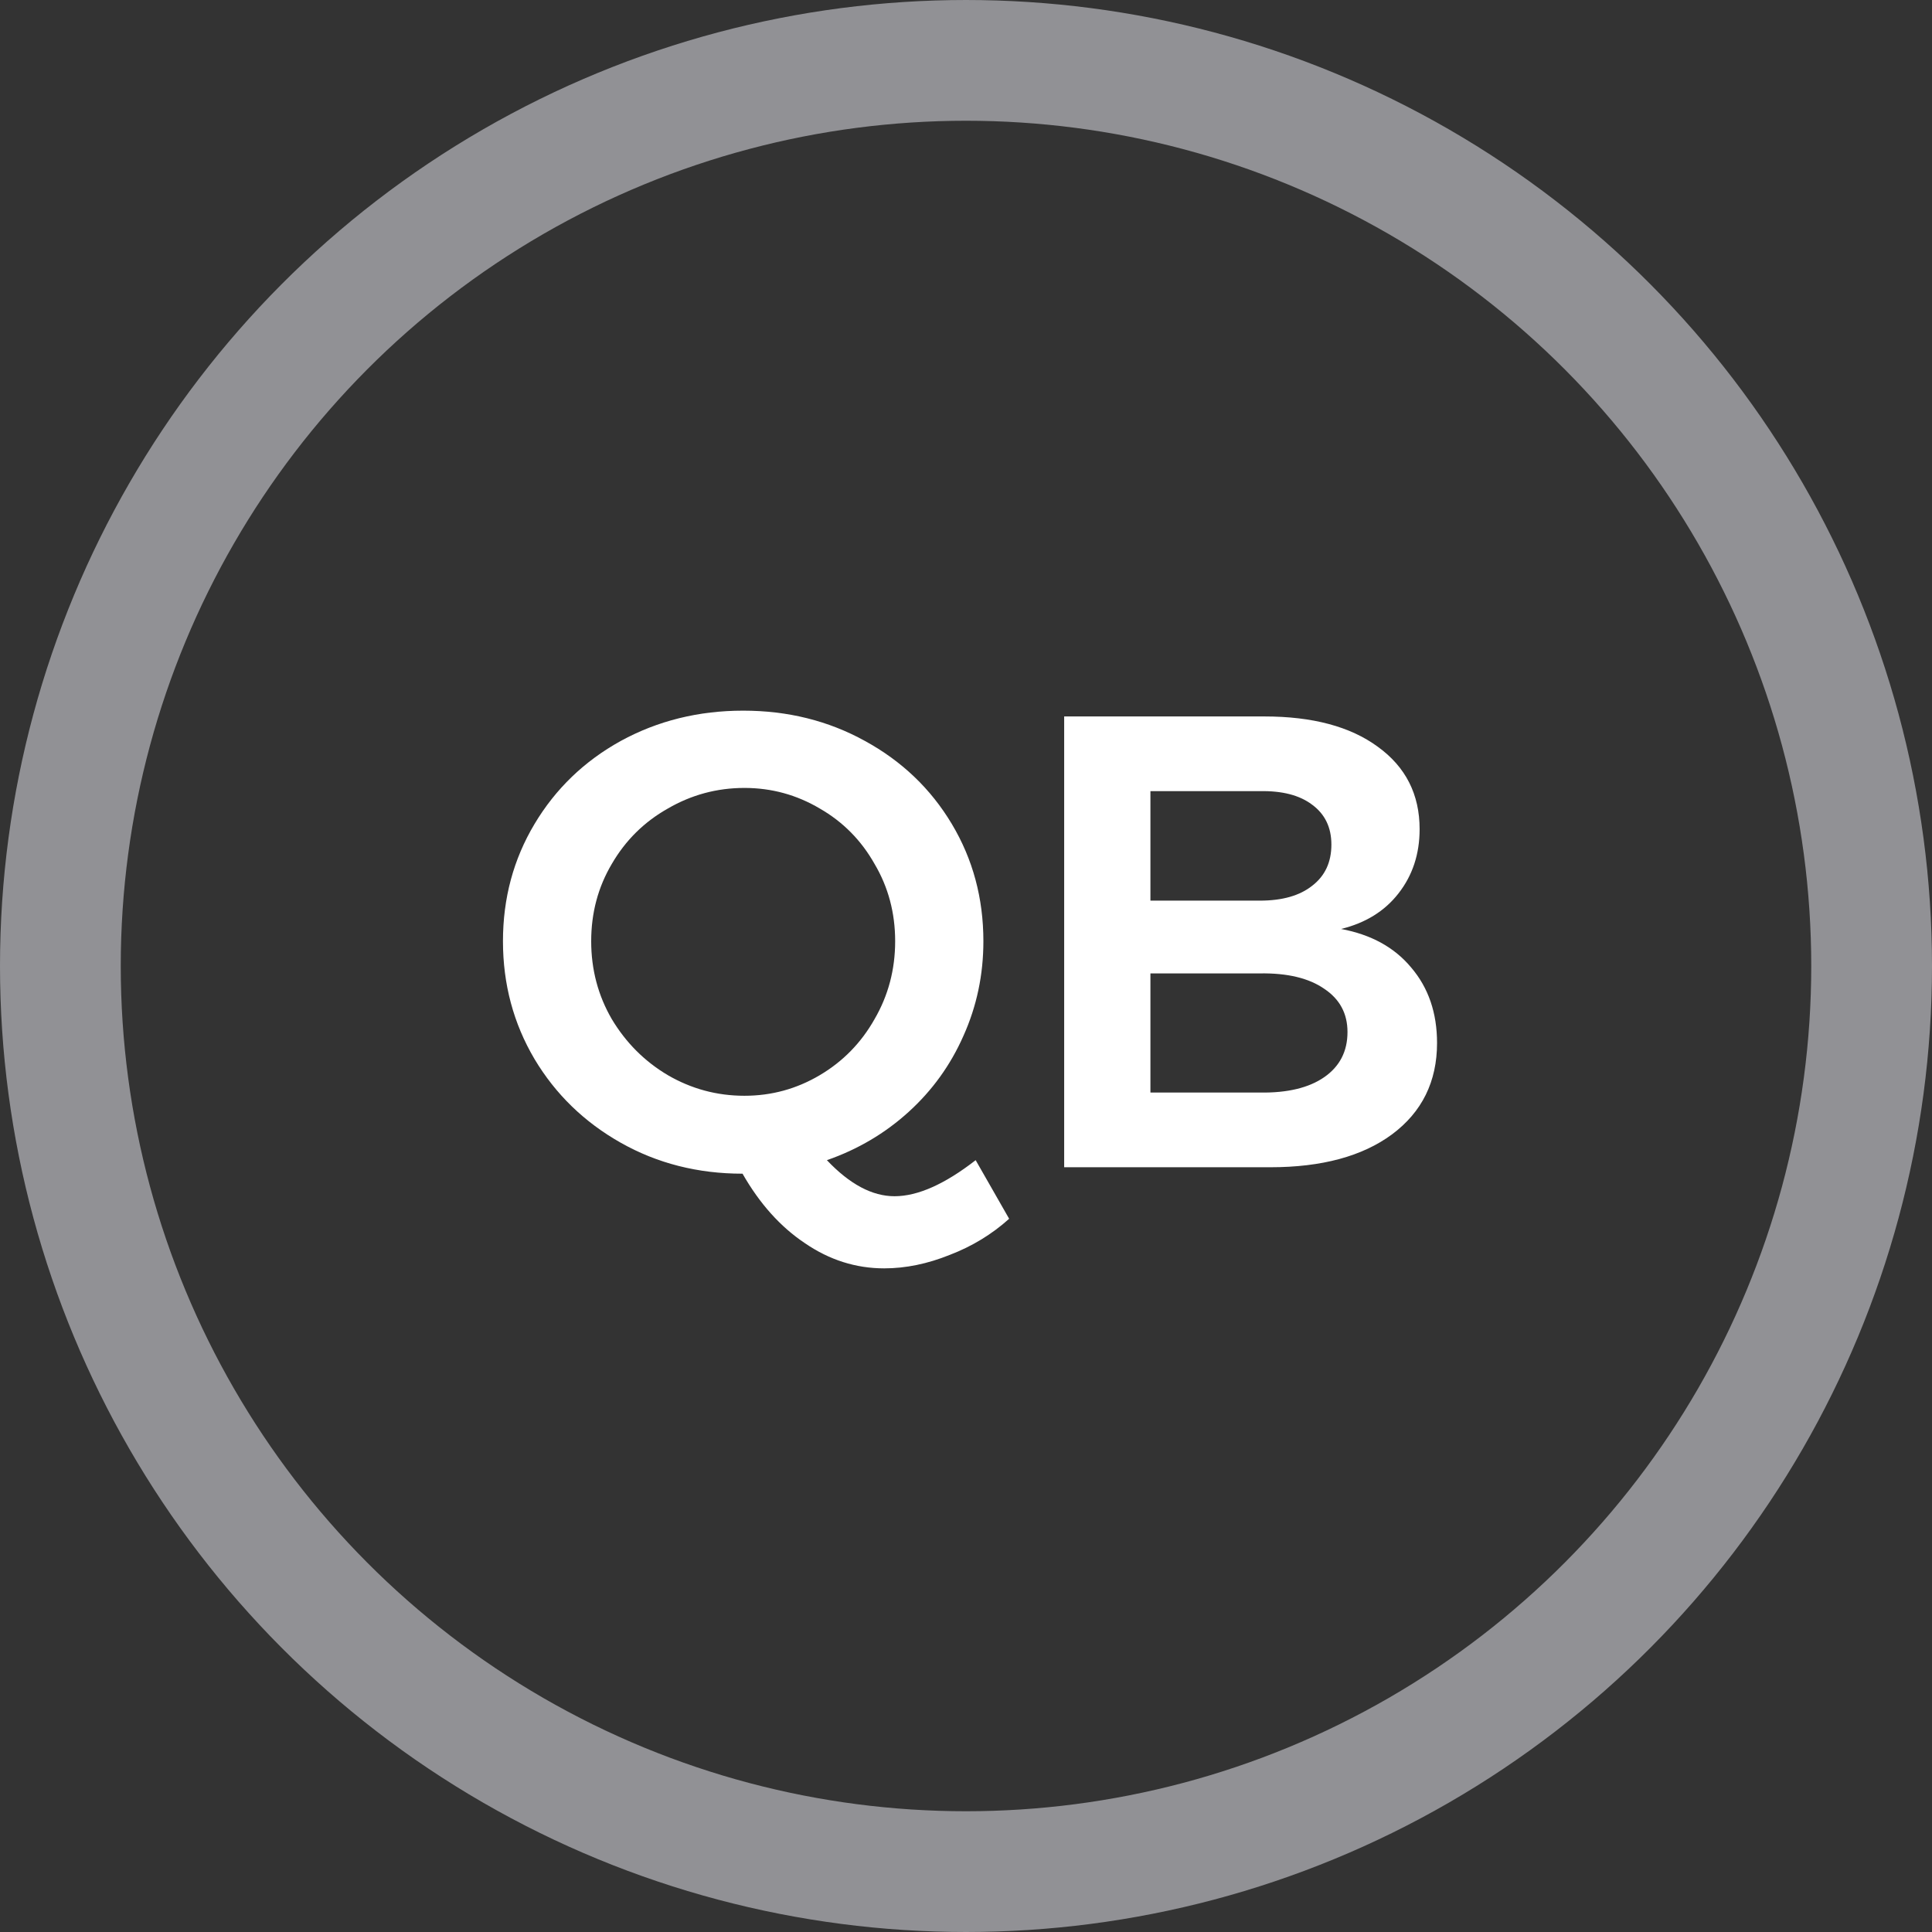
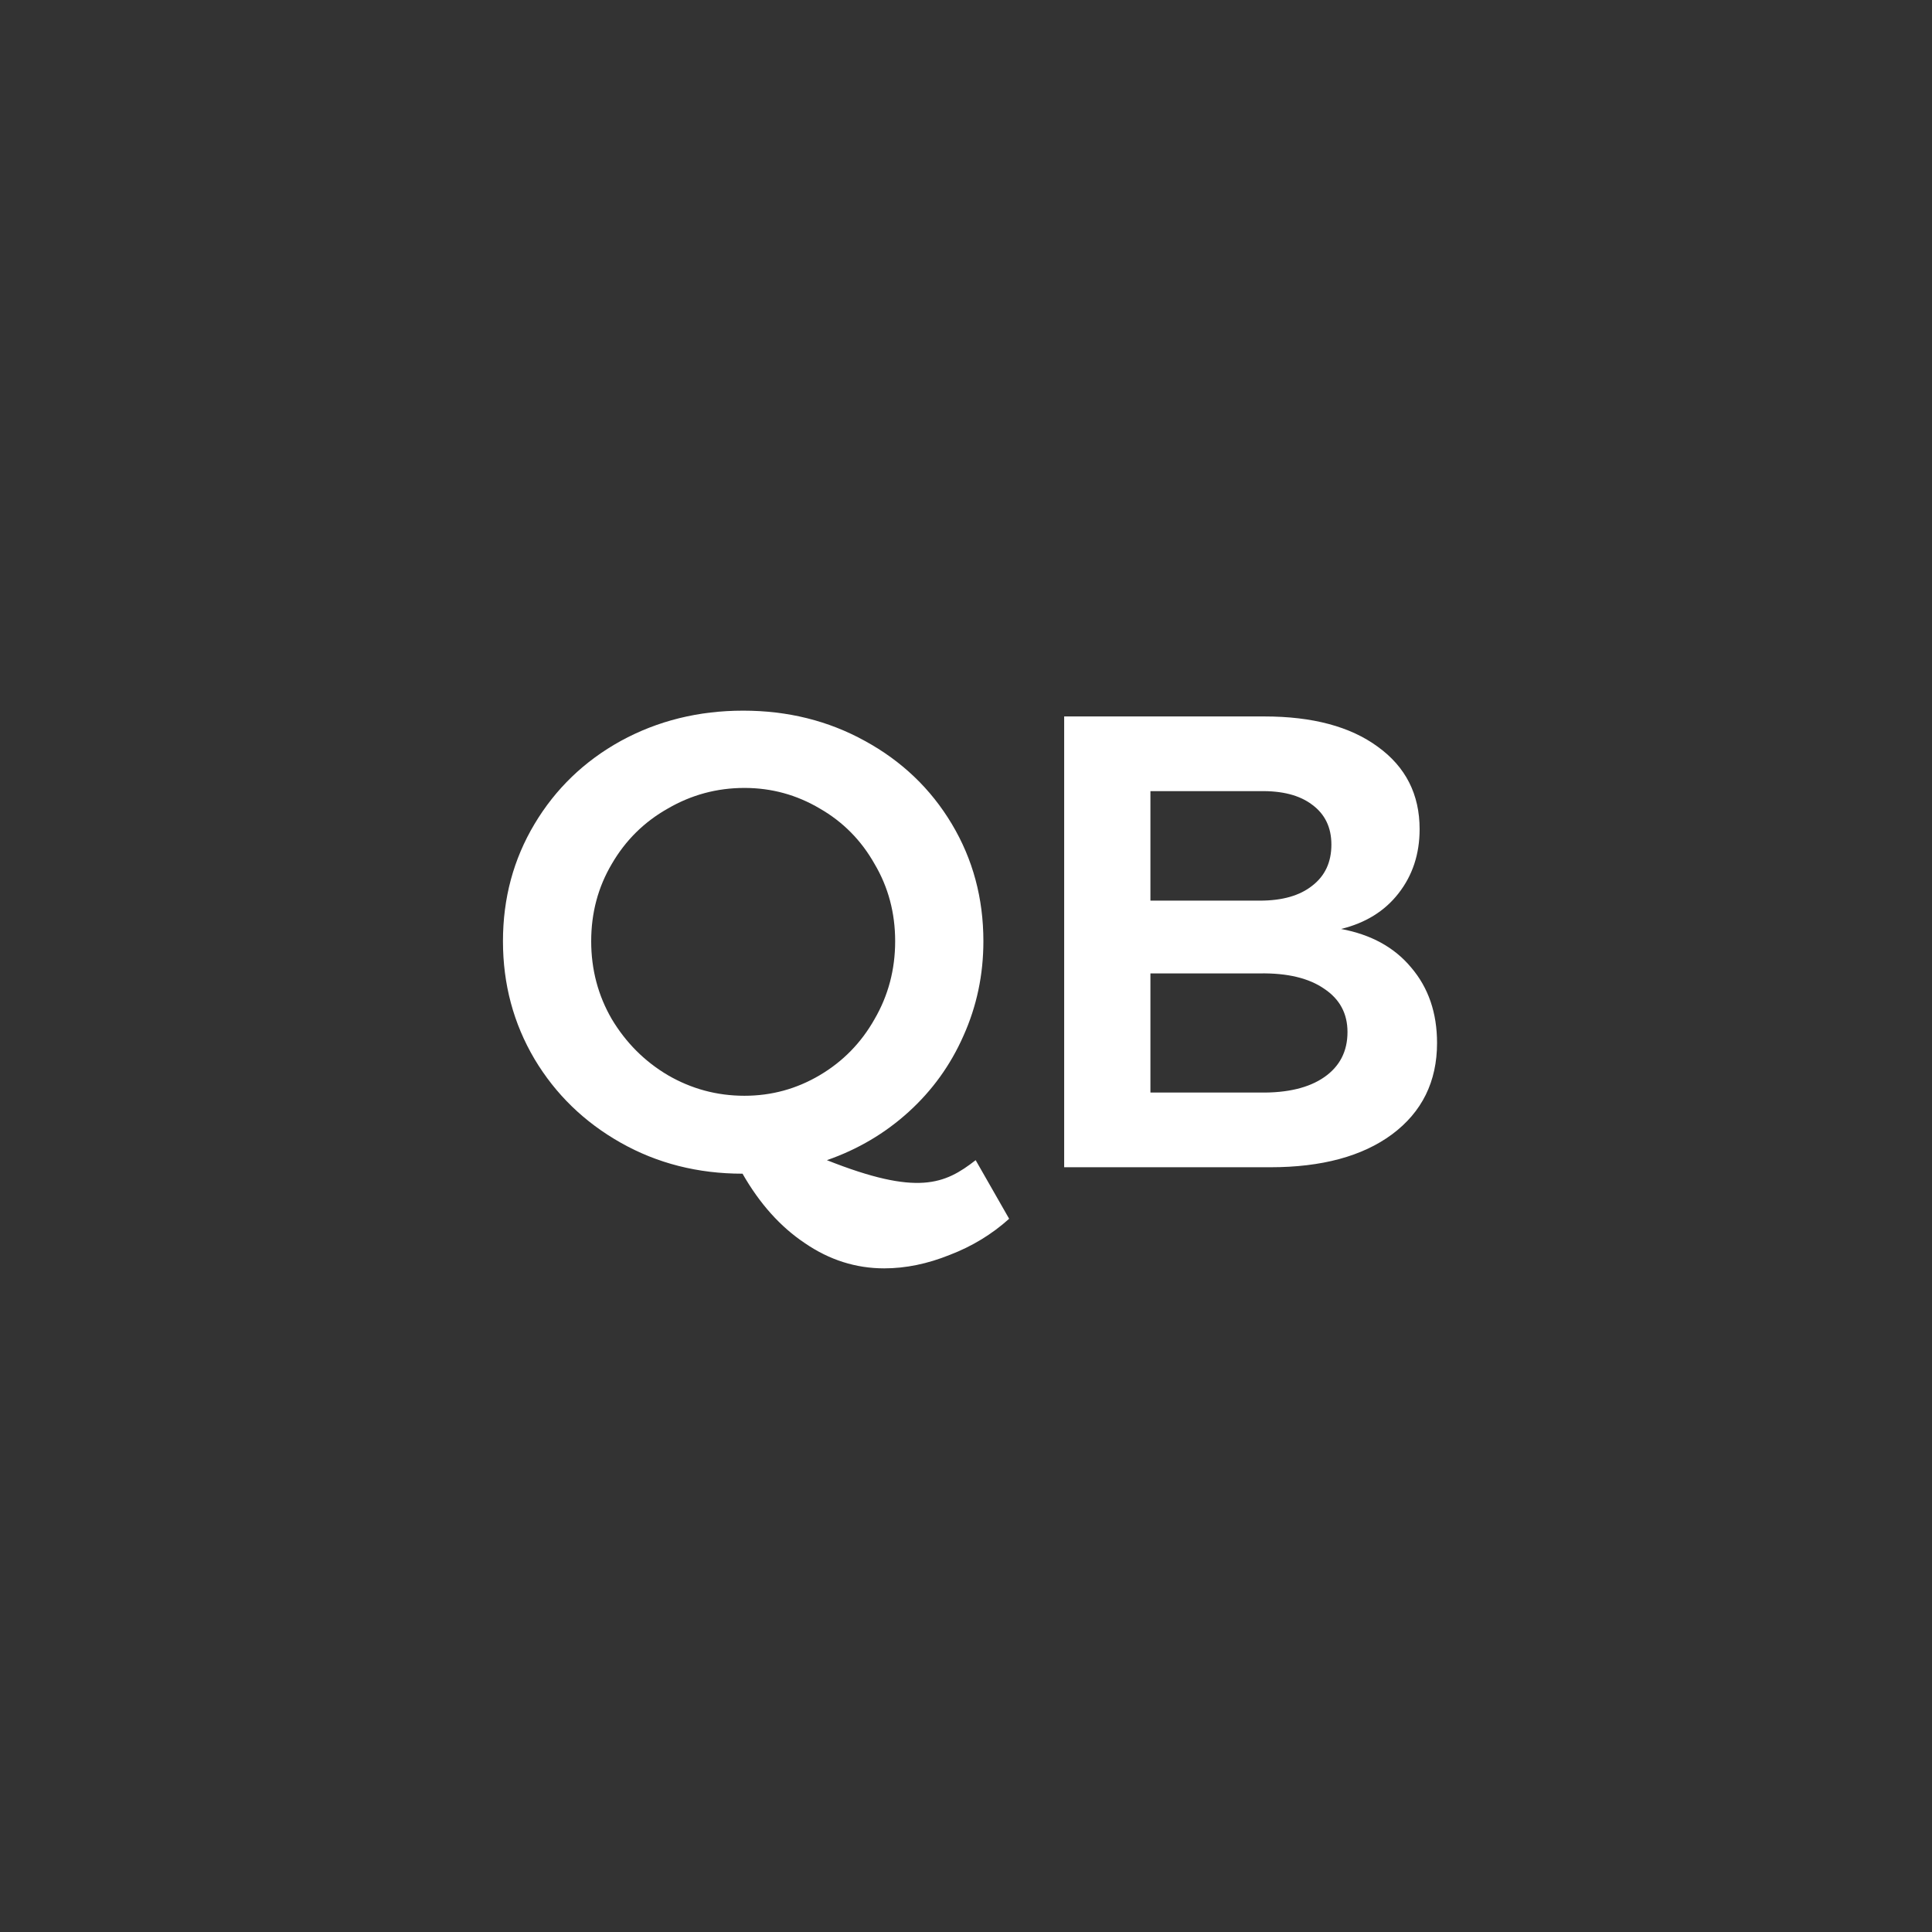
<svg xmlns="http://www.w3.org/2000/svg" width="48" height="48" viewBox="0 0 48 48" fill="none">
  <rect x="0" y="0" width="48" height="48" fill="#333333" stroke="none" />
-   <path d="M25.072 30.28C24.645 30.664 24.155 30.963 23.6 31.176C23.045 31.4 22.501 31.512 21.968 31.512C21.264 31.512 20.608 31.304 20 30.888C19.392 30.483 18.875 29.907 18.448 29.16C17.339 29.16 16.331 28.904 15.424 28.392C14.517 27.88 13.803 27.187 13.28 26.312C12.757 25.427 12.496 24.451 12.496 23.384C12.496 22.317 12.757 21.347 13.28 20.472C13.803 19.597 14.517 18.909 15.424 18.408C16.341 17.907 17.355 17.656 18.464 17.656C19.573 17.656 20.581 17.907 21.488 18.408C22.405 18.909 23.125 19.597 23.648 20.472C24.171 21.347 24.432 22.317 24.432 23.384C24.432 24.216 24.267 25 23.936 25.736C23.616 26.461 23.163 27.091 22.576 27.624C21.989 28.157 21.312 28.557 20.544 28.824C21.109 29.421 21.669 29.72 22.224 29.72C22.8 29.72 23.472 29.421 24.24 28.824L25.072 30.28ZM14.688 23.384C14.688 24.088 14.859 24.733 15.2 25.32C15.552 25.907 16.016 26.371 16.592 26.712C17.179 27.053 17.813 27.224 18.496 27.224C19.168 27.224 19.792 27.053 20.368 26.712C20.944 26.371 21.397 25.907 21.728 25.32C22.069 24.733 22.24 24.088 22.24 23.384C22.24 22.68 22.069 22.04 21.728 21.464C21.397 20.877 20.944 20.419 20.368 20.088C19.792 19.747 19.168 19.576 18.496 19.576C17.813 19.576 17.179 19.747 16.592 20.088C16.005 20.419 15.541 20.877 15.2 21.464C14.859 22.04 14.688 22.68 14.688 23.384ZM31.415 17.8C32.609 17.8 33.548 18.051 34.23 18.552C34.924 19.053 35.27 19.736 35.27 20.6C35.27 21.219 35.094 21.752 34.742 22.2C34.401 22.637 33.926 22.931 33.319 23.08C34.065 23.219 34.647 23.539 35.062 24.04C35.489 24.541 35.703 25.165 35.703 25.912C35.703 26.872 35.329 27.629 34.583 28.184C33.846 28.728 32.839 29 31.558 29H26.439V17.8H31.415ZM31.302 22.376C31.857 22.376 32.289 22.253 32.599 22.008C32.919 21.763 33.078 21.421 33.078 20.984C33.078 20.557 32.919 20.227 32.599 19.992C32.289 19.757 31.857 19.645 31.302 19.656H28.582V22.376H31.302ZM31.302 27.144C31.985 27.155 32.519 27.027 32.903 26.76C33.286 26.493 33.478 26.12 33.478 25.64C33.478 25.181 33.286 24.824 32.903 24.568C32.519 24.301 31.985 24.173 31.302 24.184H28.582V27.144H31.302Z" fill="white" />
-   <circle cx="24" cy="24" r="22.5" stroke="#919195" stroke-width="3" />
+   <path d="M25.072 30.28C24.645 30.664 24.155 30.963 23.6 31.176C23.045 31.4 22.501 31.512 21.968 31.512C21.264 31.512 20.608 31.304 20 30.888C19.392 30.483 18.875 29.907 18.448 29.16C17.339 29.16 16.331 28.904 15.424 28.392C14.517 27.88 13.803 27.187 13.28 26.312C12.757 25.427 12.496 24.451 12.496 23.384C12.496 22.317 12.757 21.347 13.28 20.472C13.803 19.597 14.517 18.909 15.424 18.408C16.341 17.907 17.355 17.656 18.464 17.656C19.573 17.656 20.581 17.907 21.488 18.408C22.405 18.909 23.125 19.597 23.648 20.472C24.171 21.347 24.432 22.317 24.432 23.384C24.432 24.216 24.267 25 23.936 25.736C23.616 26.461 23.163 27.091 22.576 27.624C21.989 28.157 21.312 28.557 20.544 28.824C22.8 29.72 23.472 29.421 24.24 28.824L25.072 30.28ZM14.688 23.384C14.688 24.088 14.859 24.733 15.2 25.32C15.552 25.907 16.016 26.371 16.592 26.712C17.179 27.053 17.813 27.224 18.496 27.224C19.168 27.224 19.792 27.053 20.368 26.712C20.944 26.371 21.397 25.907 21.728 25.32C22.069 24.733 22.24 24.088 22.24 23.384C22.24 22.68 22.069 22.04 21.728 21.464C21.397 20.877 20.944 20.419 20.368 20.088C19.792 19.747 19.168 19.576 18.496 19.576C17.813 19.576 17.179 19.747 16.592 20.088C16.005 20.419 15.541 20.877 15.2 21.464C14.859 22.04 14.688 22.68 14.688 23.384ZM31.415 17.8C32.609 17.8 33.548 18.051 34.23 18.552C34.924 19.053 35.27 19.736 35.27 20.6C35.27 21.219 35.094 21.752 34.742 22.2C34.401 22.637 33.926 22.931 33.319 23.08C34.065 23.219 34.647 23.539 35.062 24.04C35.489 24.541 35.703 25.165 35.703 25.912C35.703 26.872 35.329 27.629 34.583 28.184C33.846 28.728 32.839 29 31.558 29H26.439V17.8H31.415ZM31.302 22.376C31.857 22.376 32.289 22.253 32.599 22.008C32.919 21.763 33.078 21.421 33.078 20.984C33.078 20.557 32.919 20.227 32.599 19.992C32.289 19.757 31.857 19.645 31.302 19.656H28.582V22.376H31.302ZM31.302 27.144C31.985 27.155 32.519 27.027 32.903 26.76C33.286 26.493 33.478 26.12 33.478 25.64C33.478 25.181 33.286 24.824 32.903 24.568C32.519 24.301 31.985 24.173 31.302 24.184H28.582V27.144H31.302Z" fill="white" />
</svg>